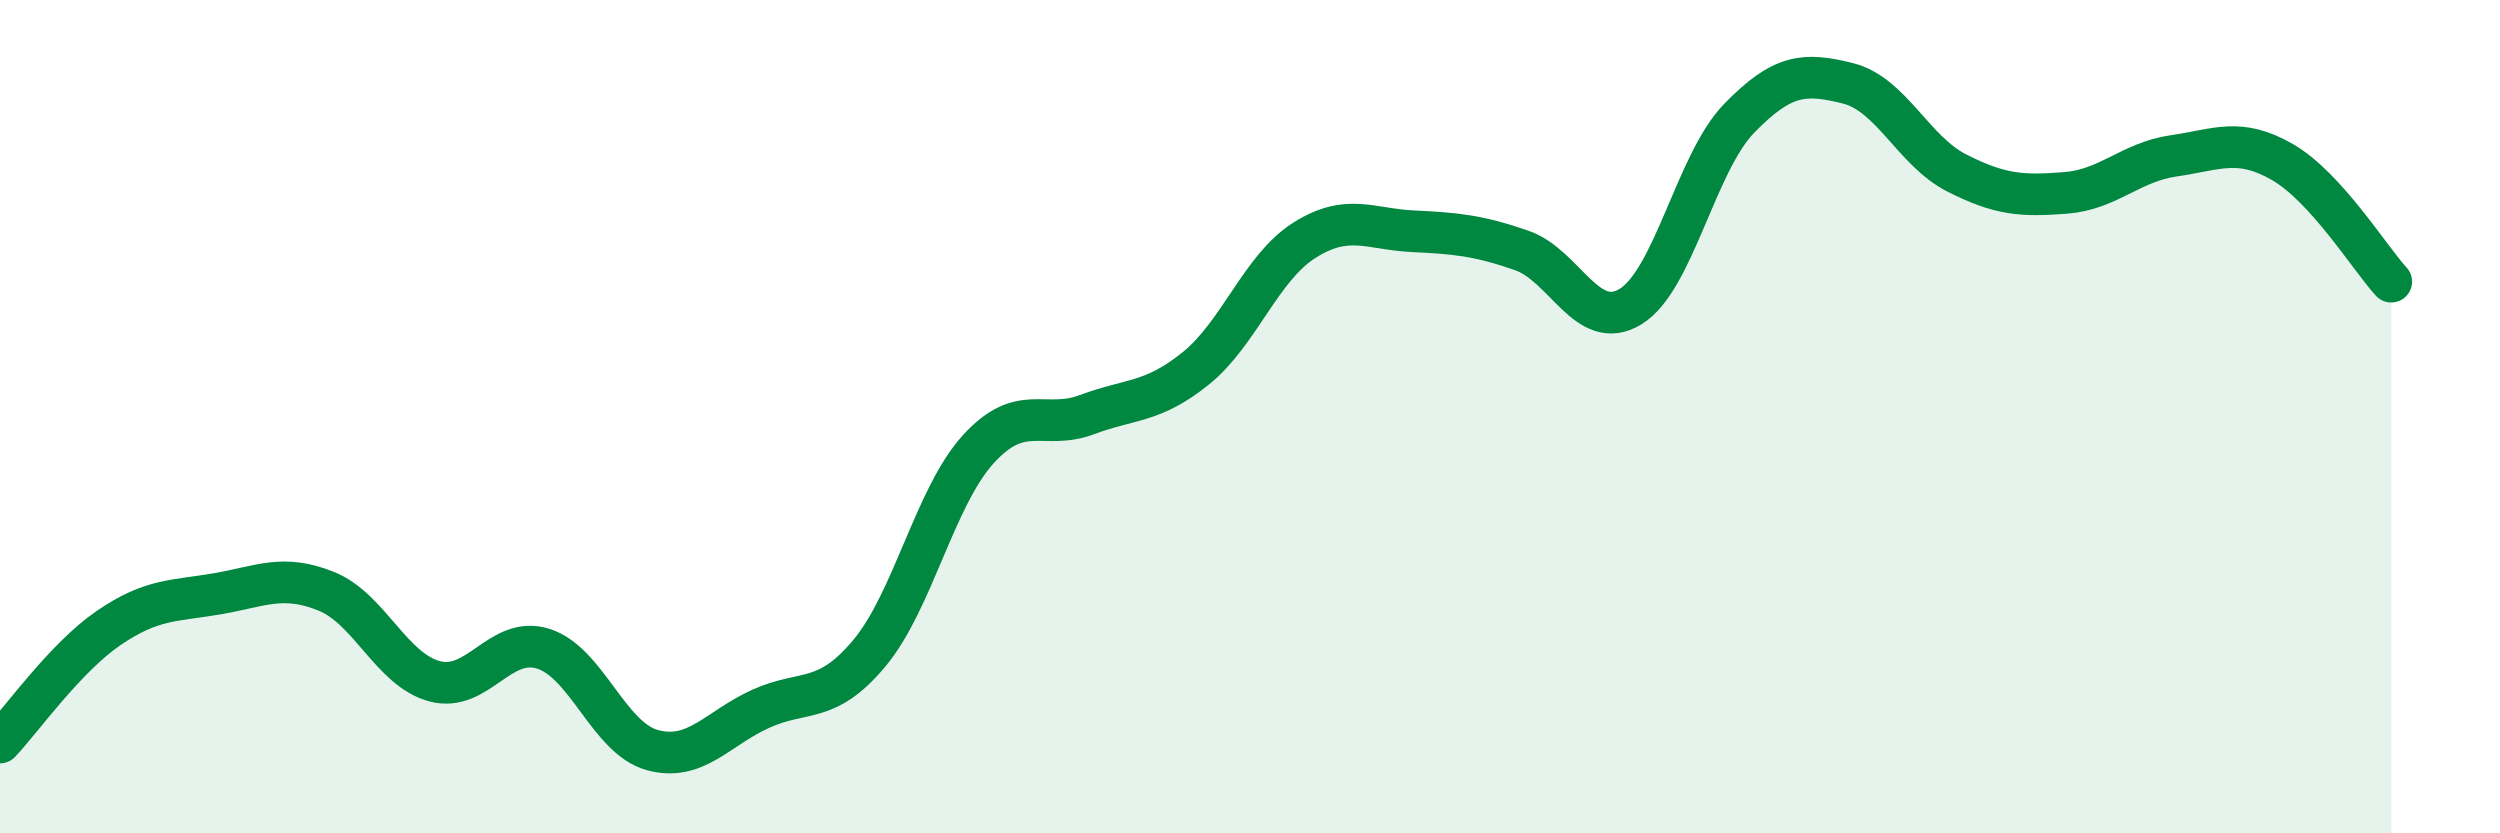
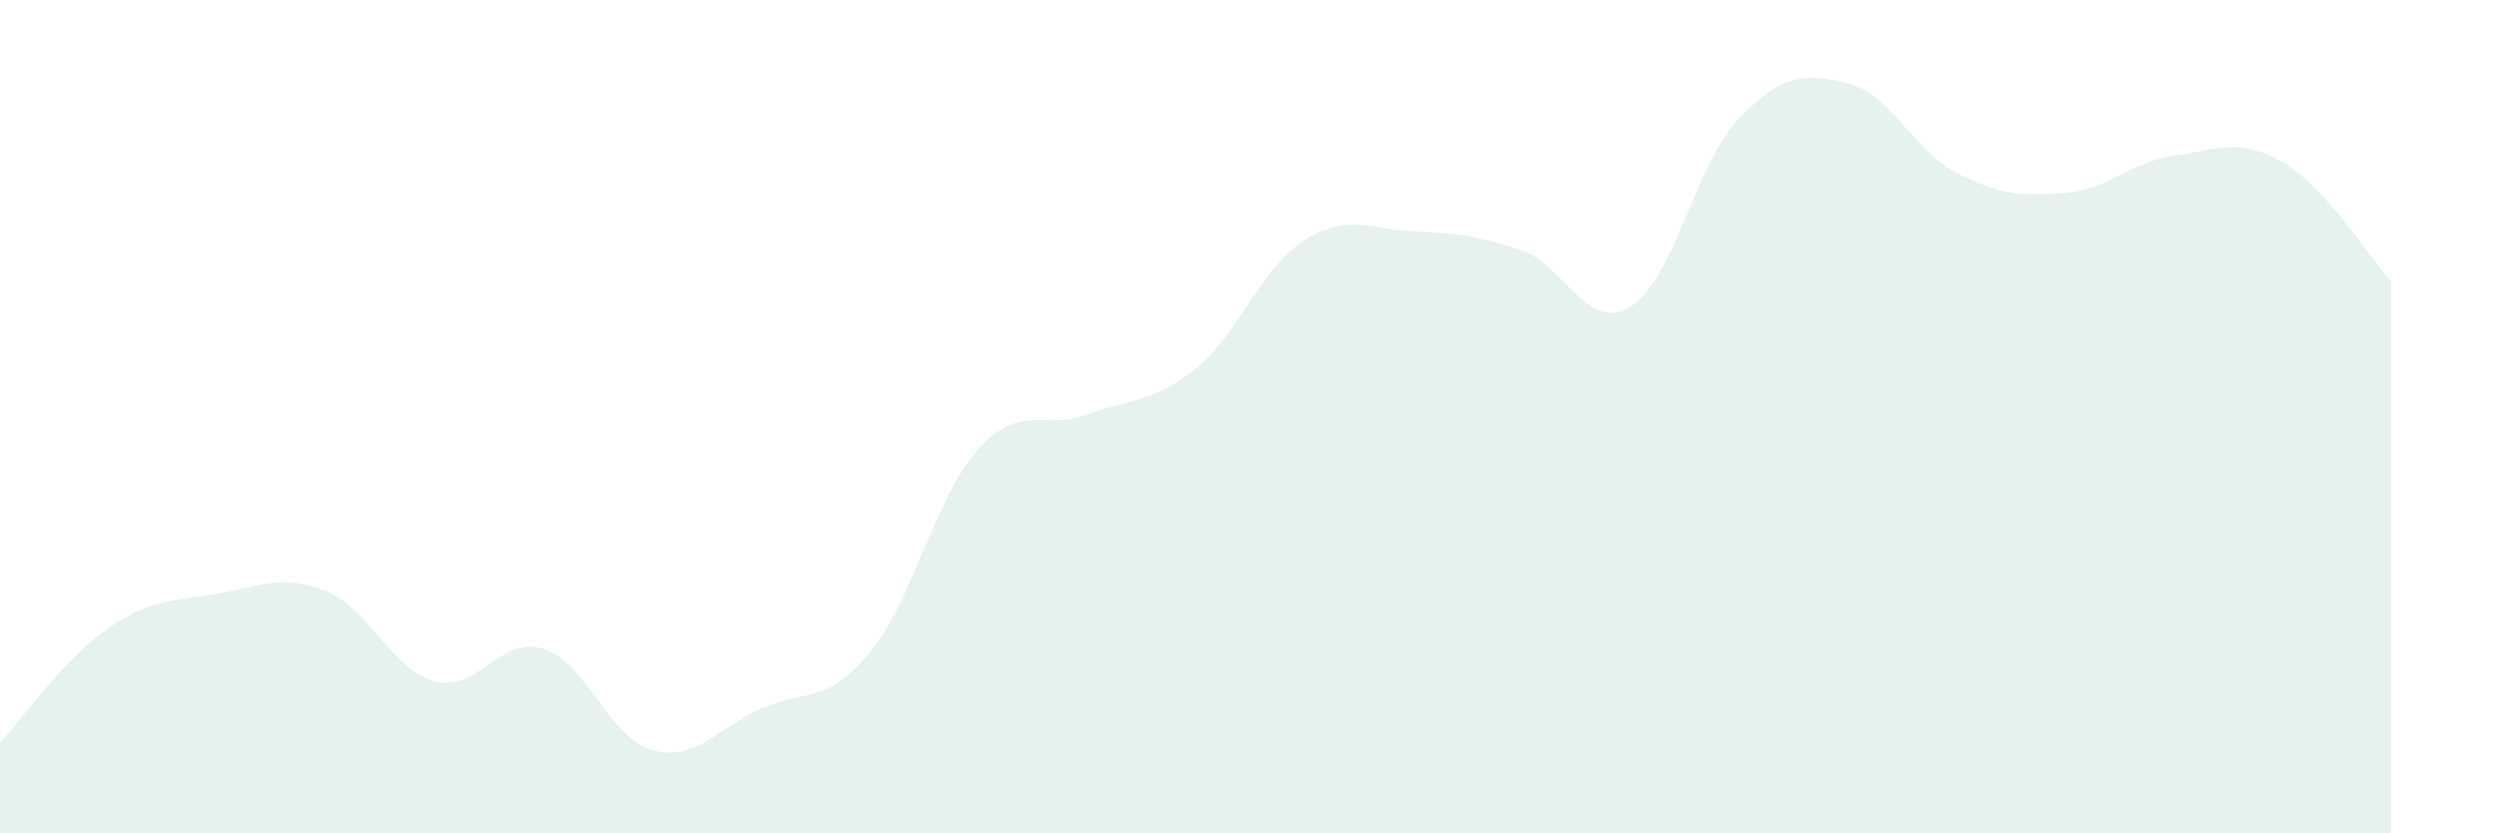
<svg xmlns="http://www.w3.org/2000/svg" width="60" height="20" viewBox="0 0 60 20">
  <path d="M 0,17.82 C 0.52,17.27 1.57,15.78 2.61,15.07 C 3.65,14.36 4.18,14.43 5.22,14.25 C 6.26,14.07 6.79,13.77 7.83,14.19 C 8.87,14.61 9.39,16.07 10.43,16.35 C 11.47,16.63 12,15.24 13.04,15.57 C 14.08,15.9 14.61,17.71 15.65,18 C 16.69,18.29 17.22,17.48 18.26,17.01 C 19.3,16.54 19.83,16.92 20.87,15.67 C 21.91,14.42 22.44,11.92 23.48,10.78 C 24.52,9.64 25.05,10.34 26.09,9.95 C 27.13,9.56 27.66,9.68 28.7,8.84 C 29.74,8 30.26,6.43 31.3,5.77 C 32.34,5.11 32.87,5.5 33.91,5.55 C 34.95,5.6 35.48,5.65 36.52,6.01 C 37.56,6.37 38.09,7.99 39.13,7.36 C 40.17,6.73 40.7,3.91 41.74,2.84 C 42.78,1.77 43.31,1.74 44.35,2 C 45.39,2.26 45.92,3.62 46.96,4.15 C 48,4.68 48.53,4.71 49.57,4.63 C 50.61,4.55 51.13,3.89 52.17,3.74 C 53.21,3.59 53.74,3.29 54.78,3.89 C 55.82,4.49 56.87,6.19 57.39,6.76L57.39 20L0 20Z" fill="#008740" opacity="0.1" stroke-linecap="round" stroke-linejoin="round" />
-   <path d="M 0,17.82 C 0.52,17.27 1.57,15.78 2.61,15.07 C 3.65,14.36 4.18,14.43 5.22,14.25 C 6.26,14.07 6.79,13.77 7.83,14.19 C 8.87,14.61 9.39,16.07 10.43,16.35 C 11.47,16.63 12,15.24 13.04,15.57 C 14.08,15.9 14.61,17.71 15.65,18 C 16.69,18.29 17.22,17.48 18.26,17.01 C 19.3,16.54 19.83,16.92 20.87,15.67 C 21.91,14.42 22.44,11.92 23.48,10.78 C 24.52,9.64 25.05,10.34 26.09,9.95 C 27.13,9.56 27.66,9.68 28.7,8.84 C 29.74,8 30.26,6.43 31.3,5.77 C 32.34,5.11 32.87,5.5 33.91,5.55 C 34.95,5.6 35.48,5.65 36.52,6.01 C 37.56,6.37 38.09,7.99 39.13,7.36 C 40.17,6.73 40.7,3.91 41.74,2.84 C 42.78,1.77 43.31,1.74 44.35,2 C 45.39,2.26 45.92,3.62 46.96,4.15 C 48,4.68 48.53,4.71 49.57,4.63 C 50.61,4.55 51.13,3.89 52.17,3.74 C 53.21,3.59 53.74,3.29 54.78,3.89 C 55.82,4.49 56.87,6.19 57.39,6.76" stroke="#008740" stroke-width="1" fill="none" stroke-linecap="round" stroke-linejoin="round" />
</svg>